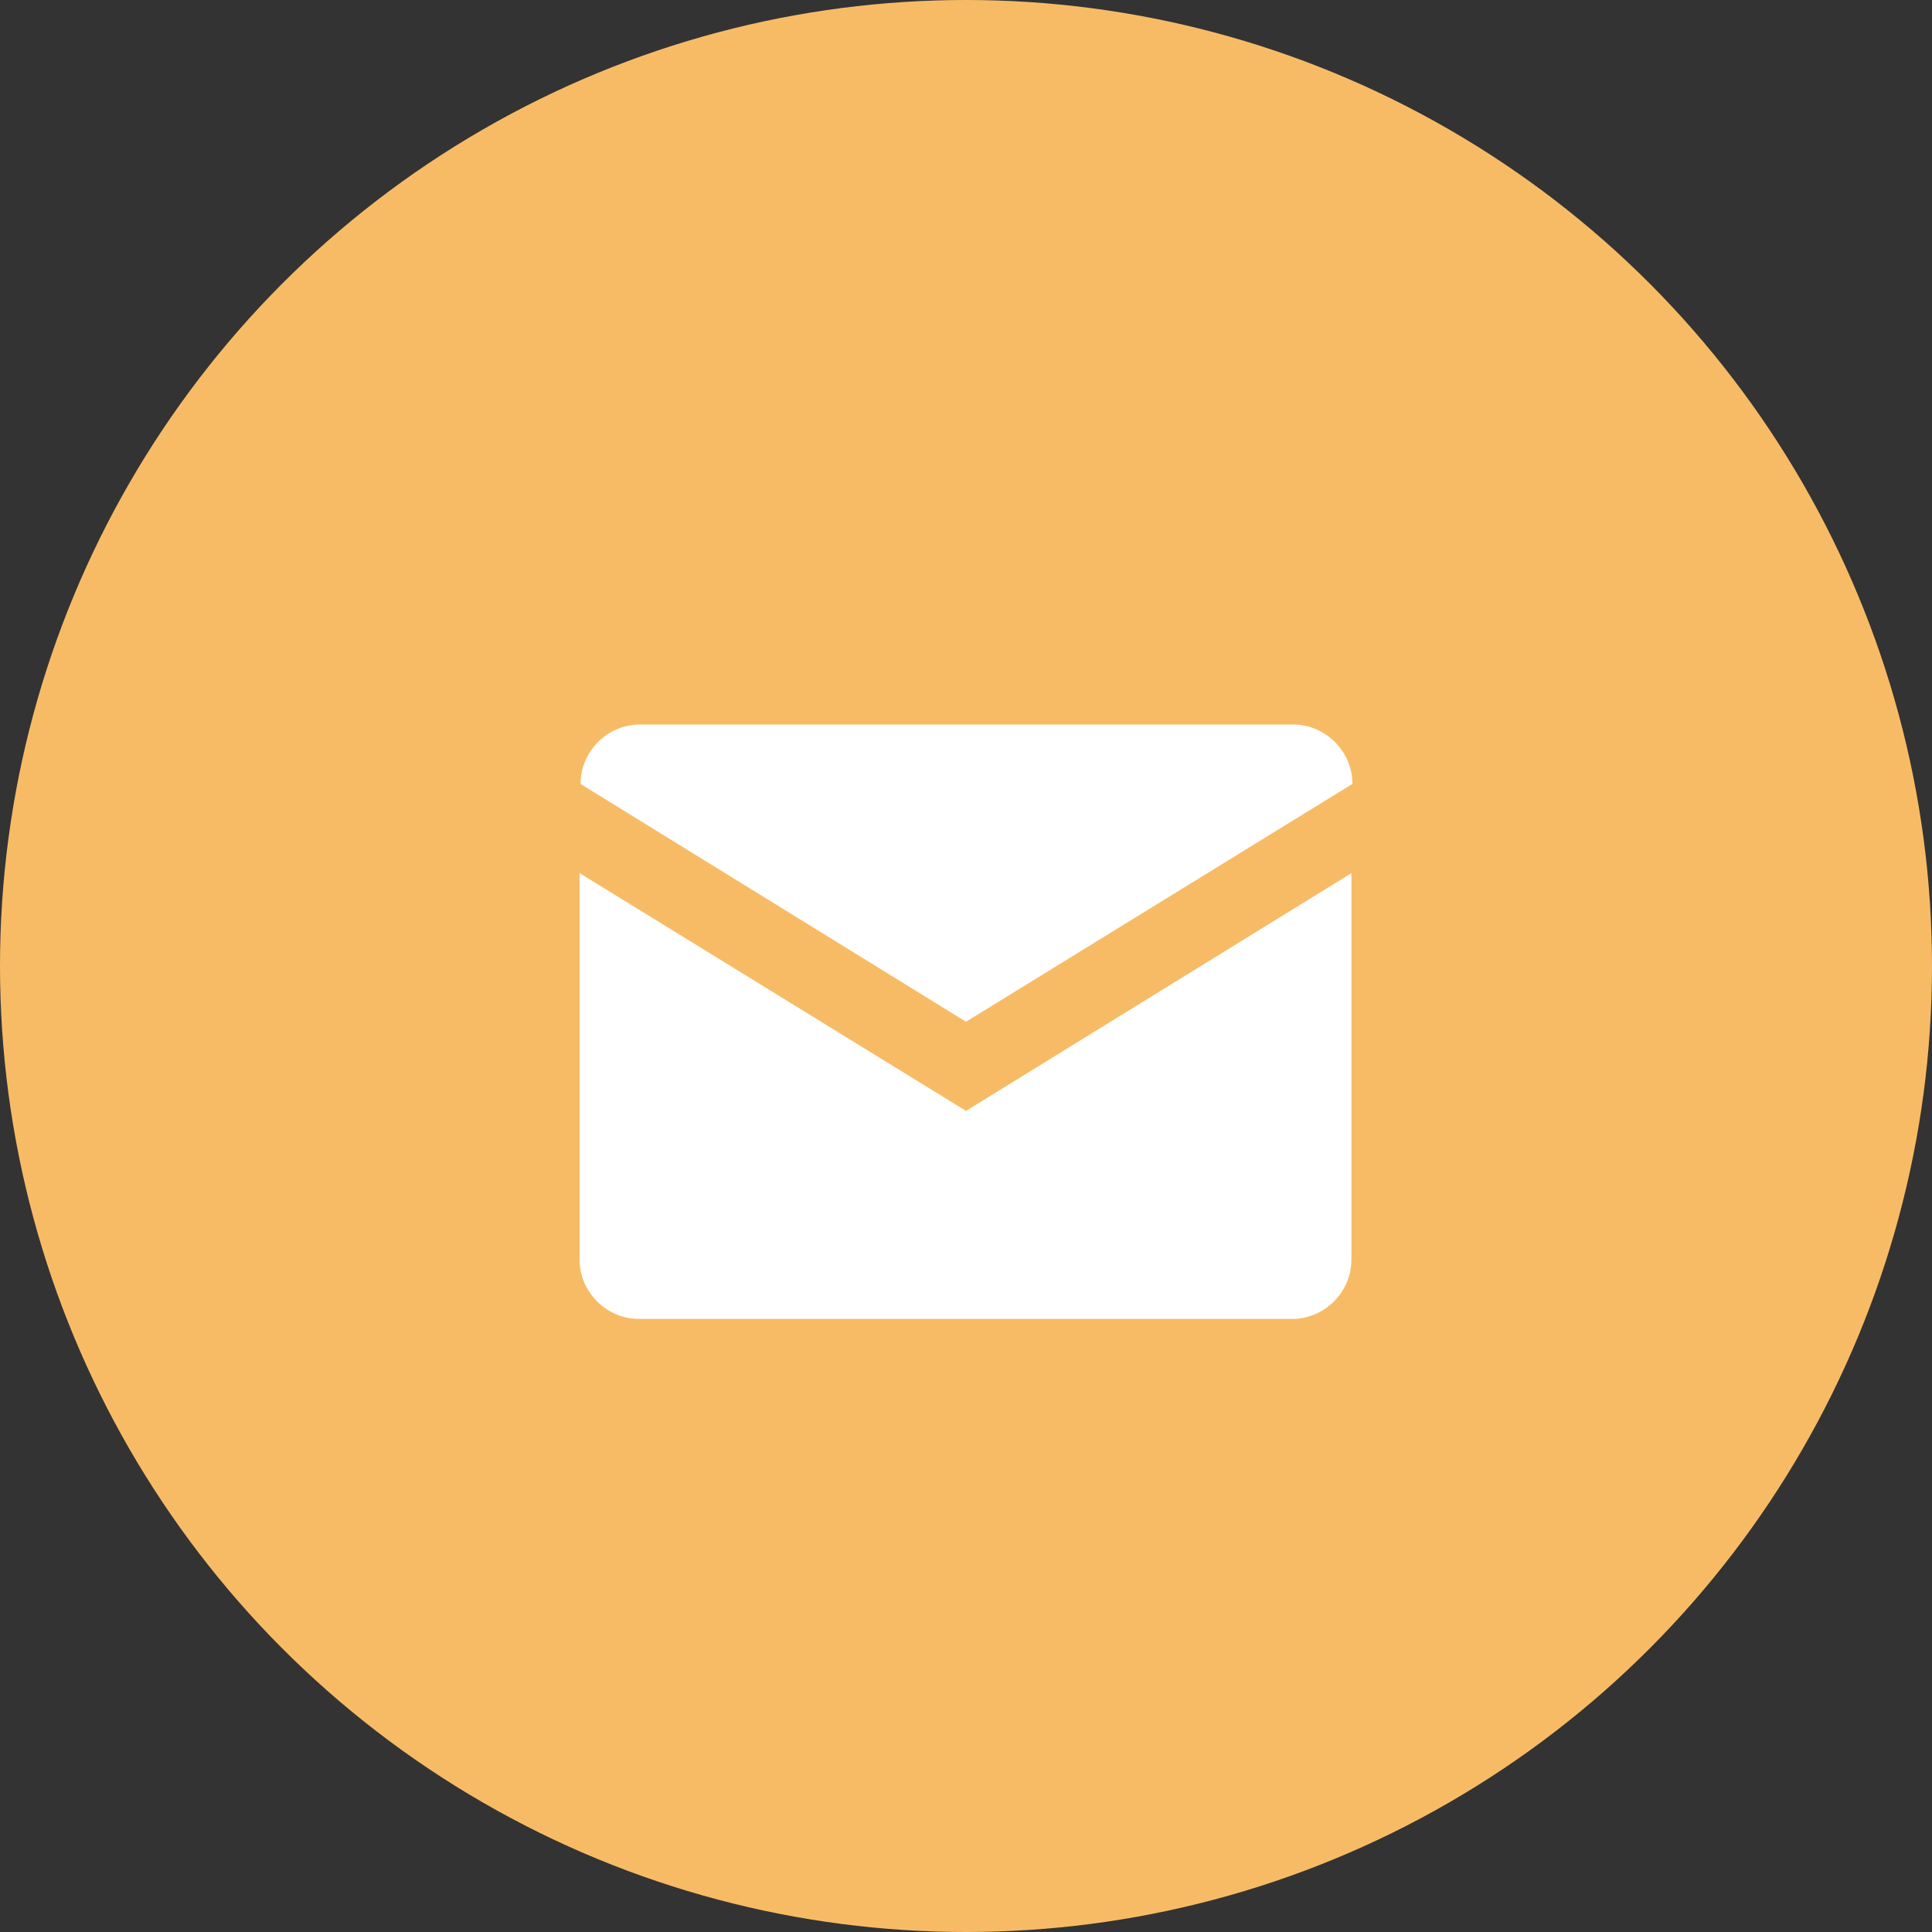
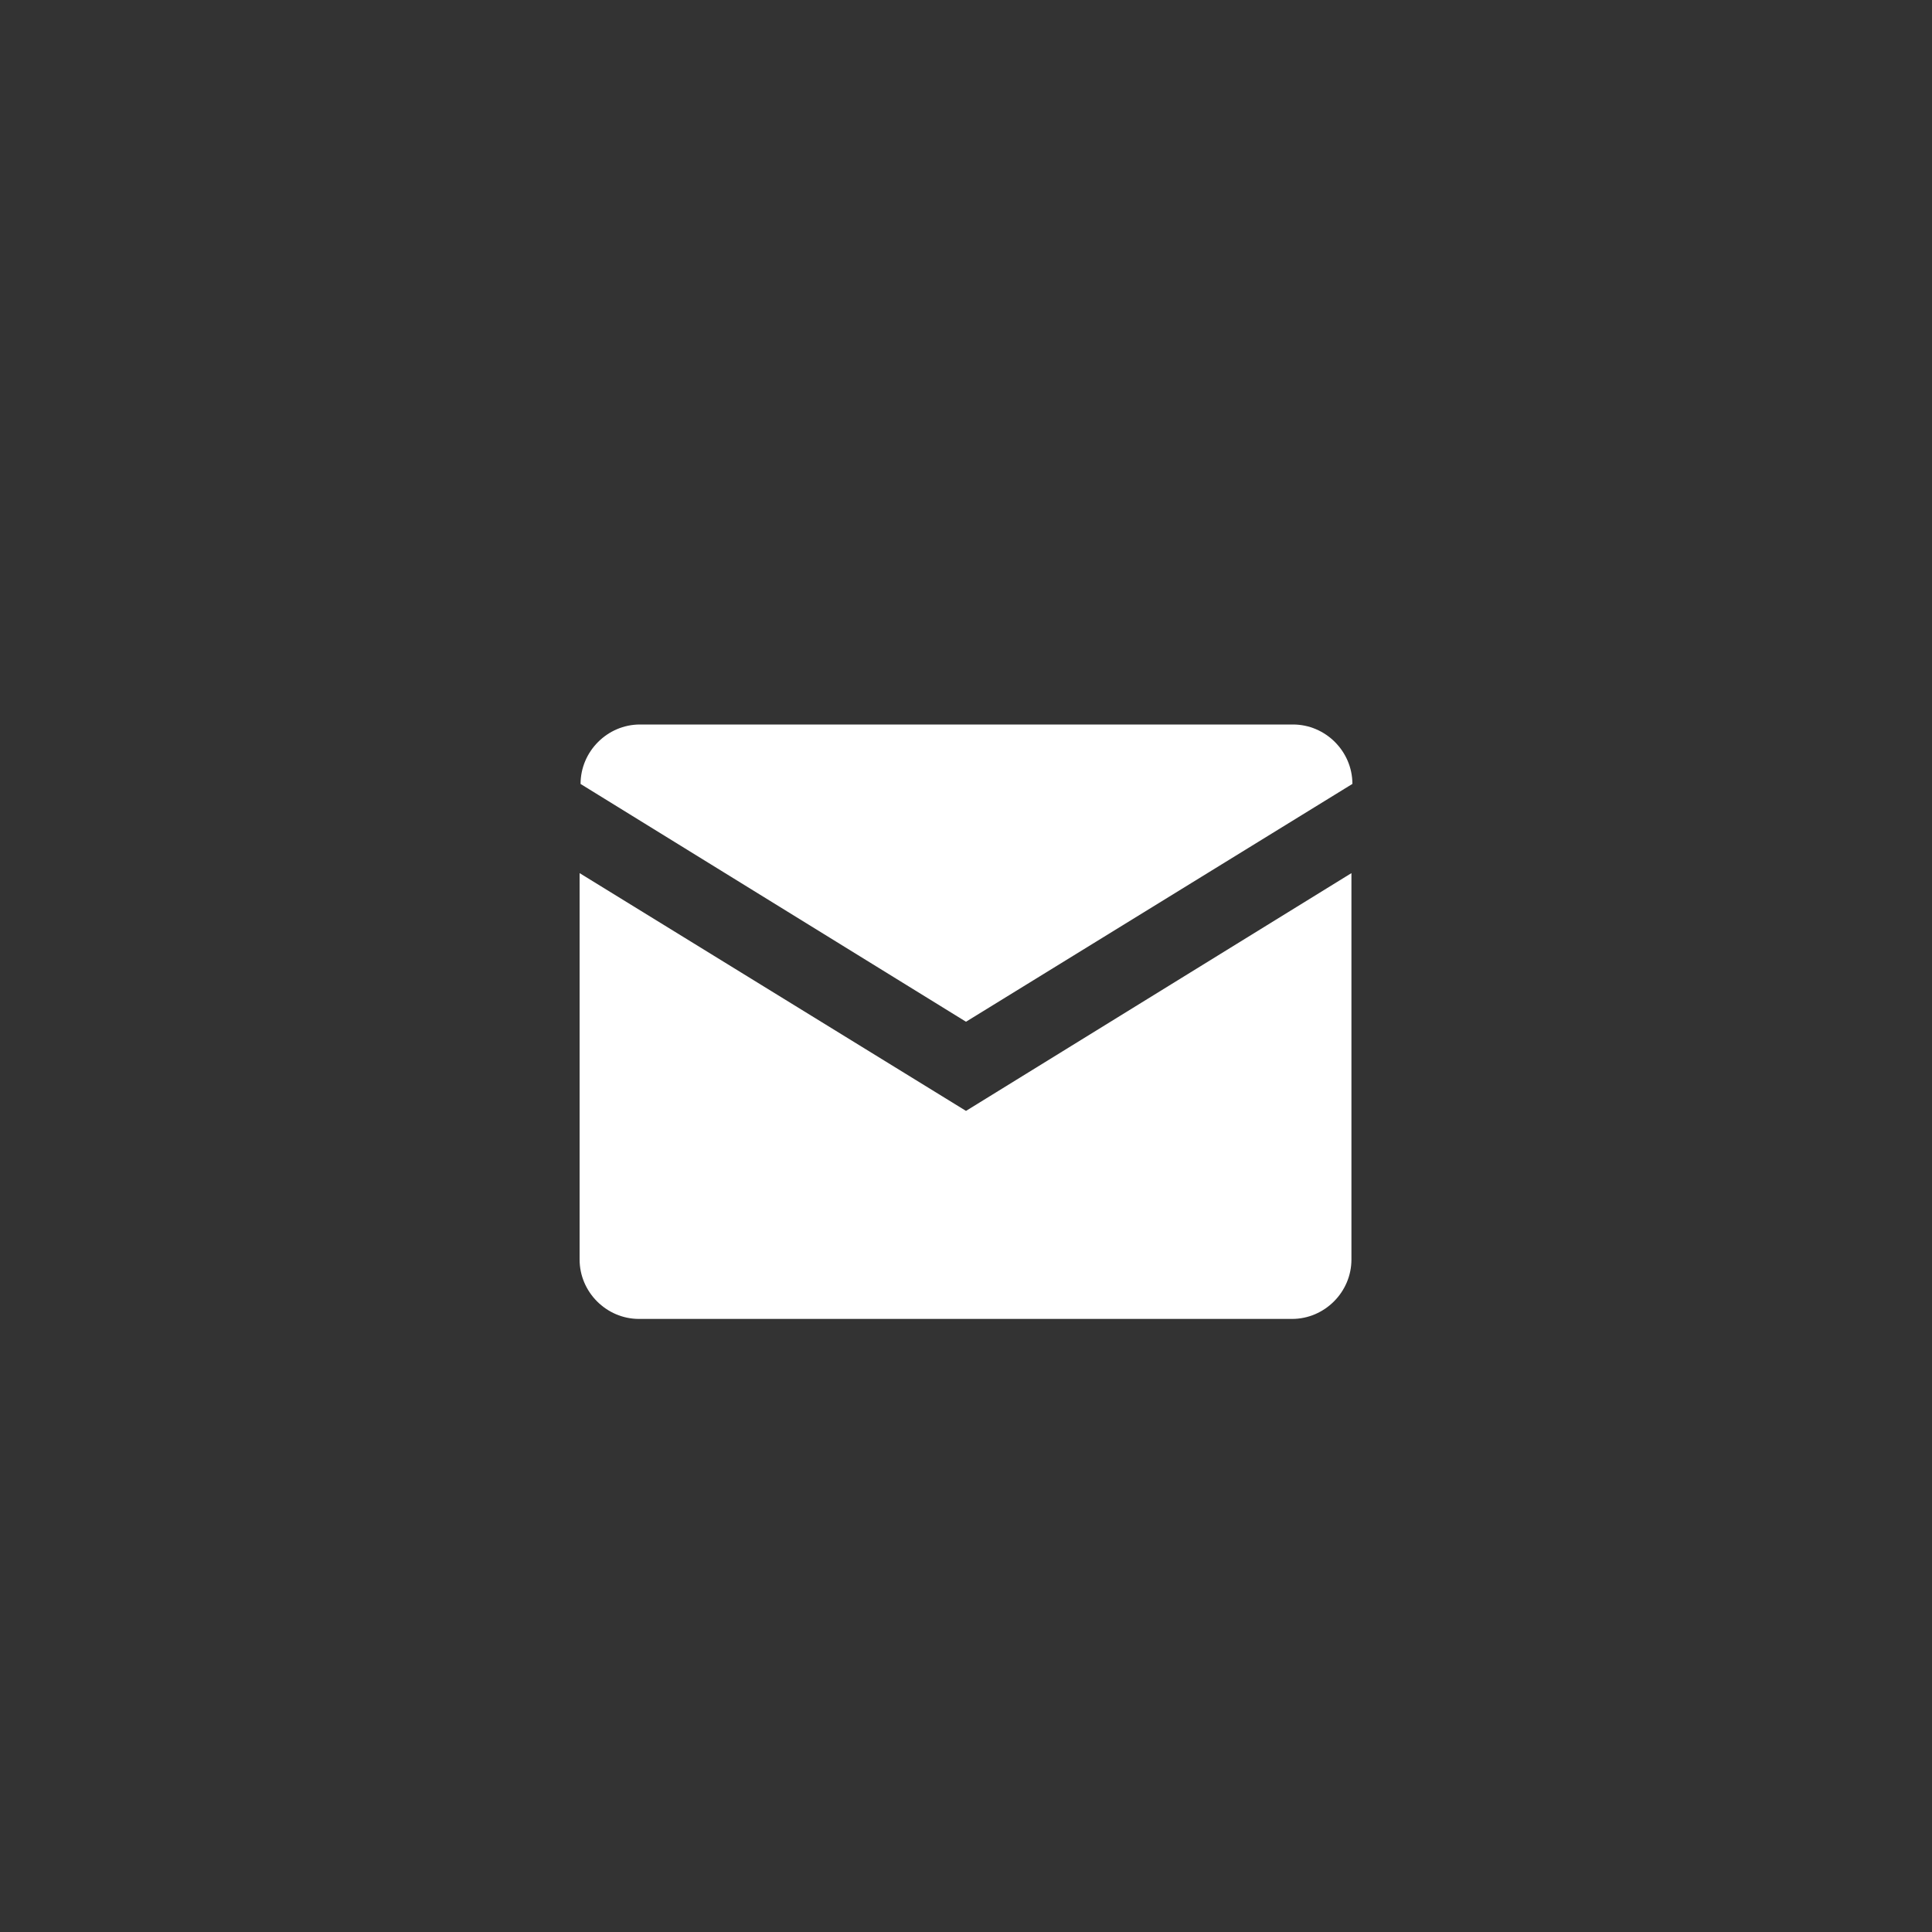
<svg xmlns="http://www.w3.org/2000/svg" width="40" height="40" viewBox="0 0 40 40">
  <rect x="0" y="0" width="40" height="40" fill="#333333" stroke="none" />
  <g fill="none" fill-rule="evenodd">
-     <circle cx="20" cy="20" r="20" fill="#F8BB65" />
    <path fill="#FFF" d="M20 21.154l-7.98-4.923c0-.675.556-1.231 1.23-1.231h13.52c.674 0 1.23.556 1.23 1.23l-8 4.924zM20 23l7.98-4.923v8c0 .674-.556 1.23-1.23 1.23H13.23c-.674 0-1.23-.556-1.23-1.23v-8L20 23z" />
  </g>
</svg>